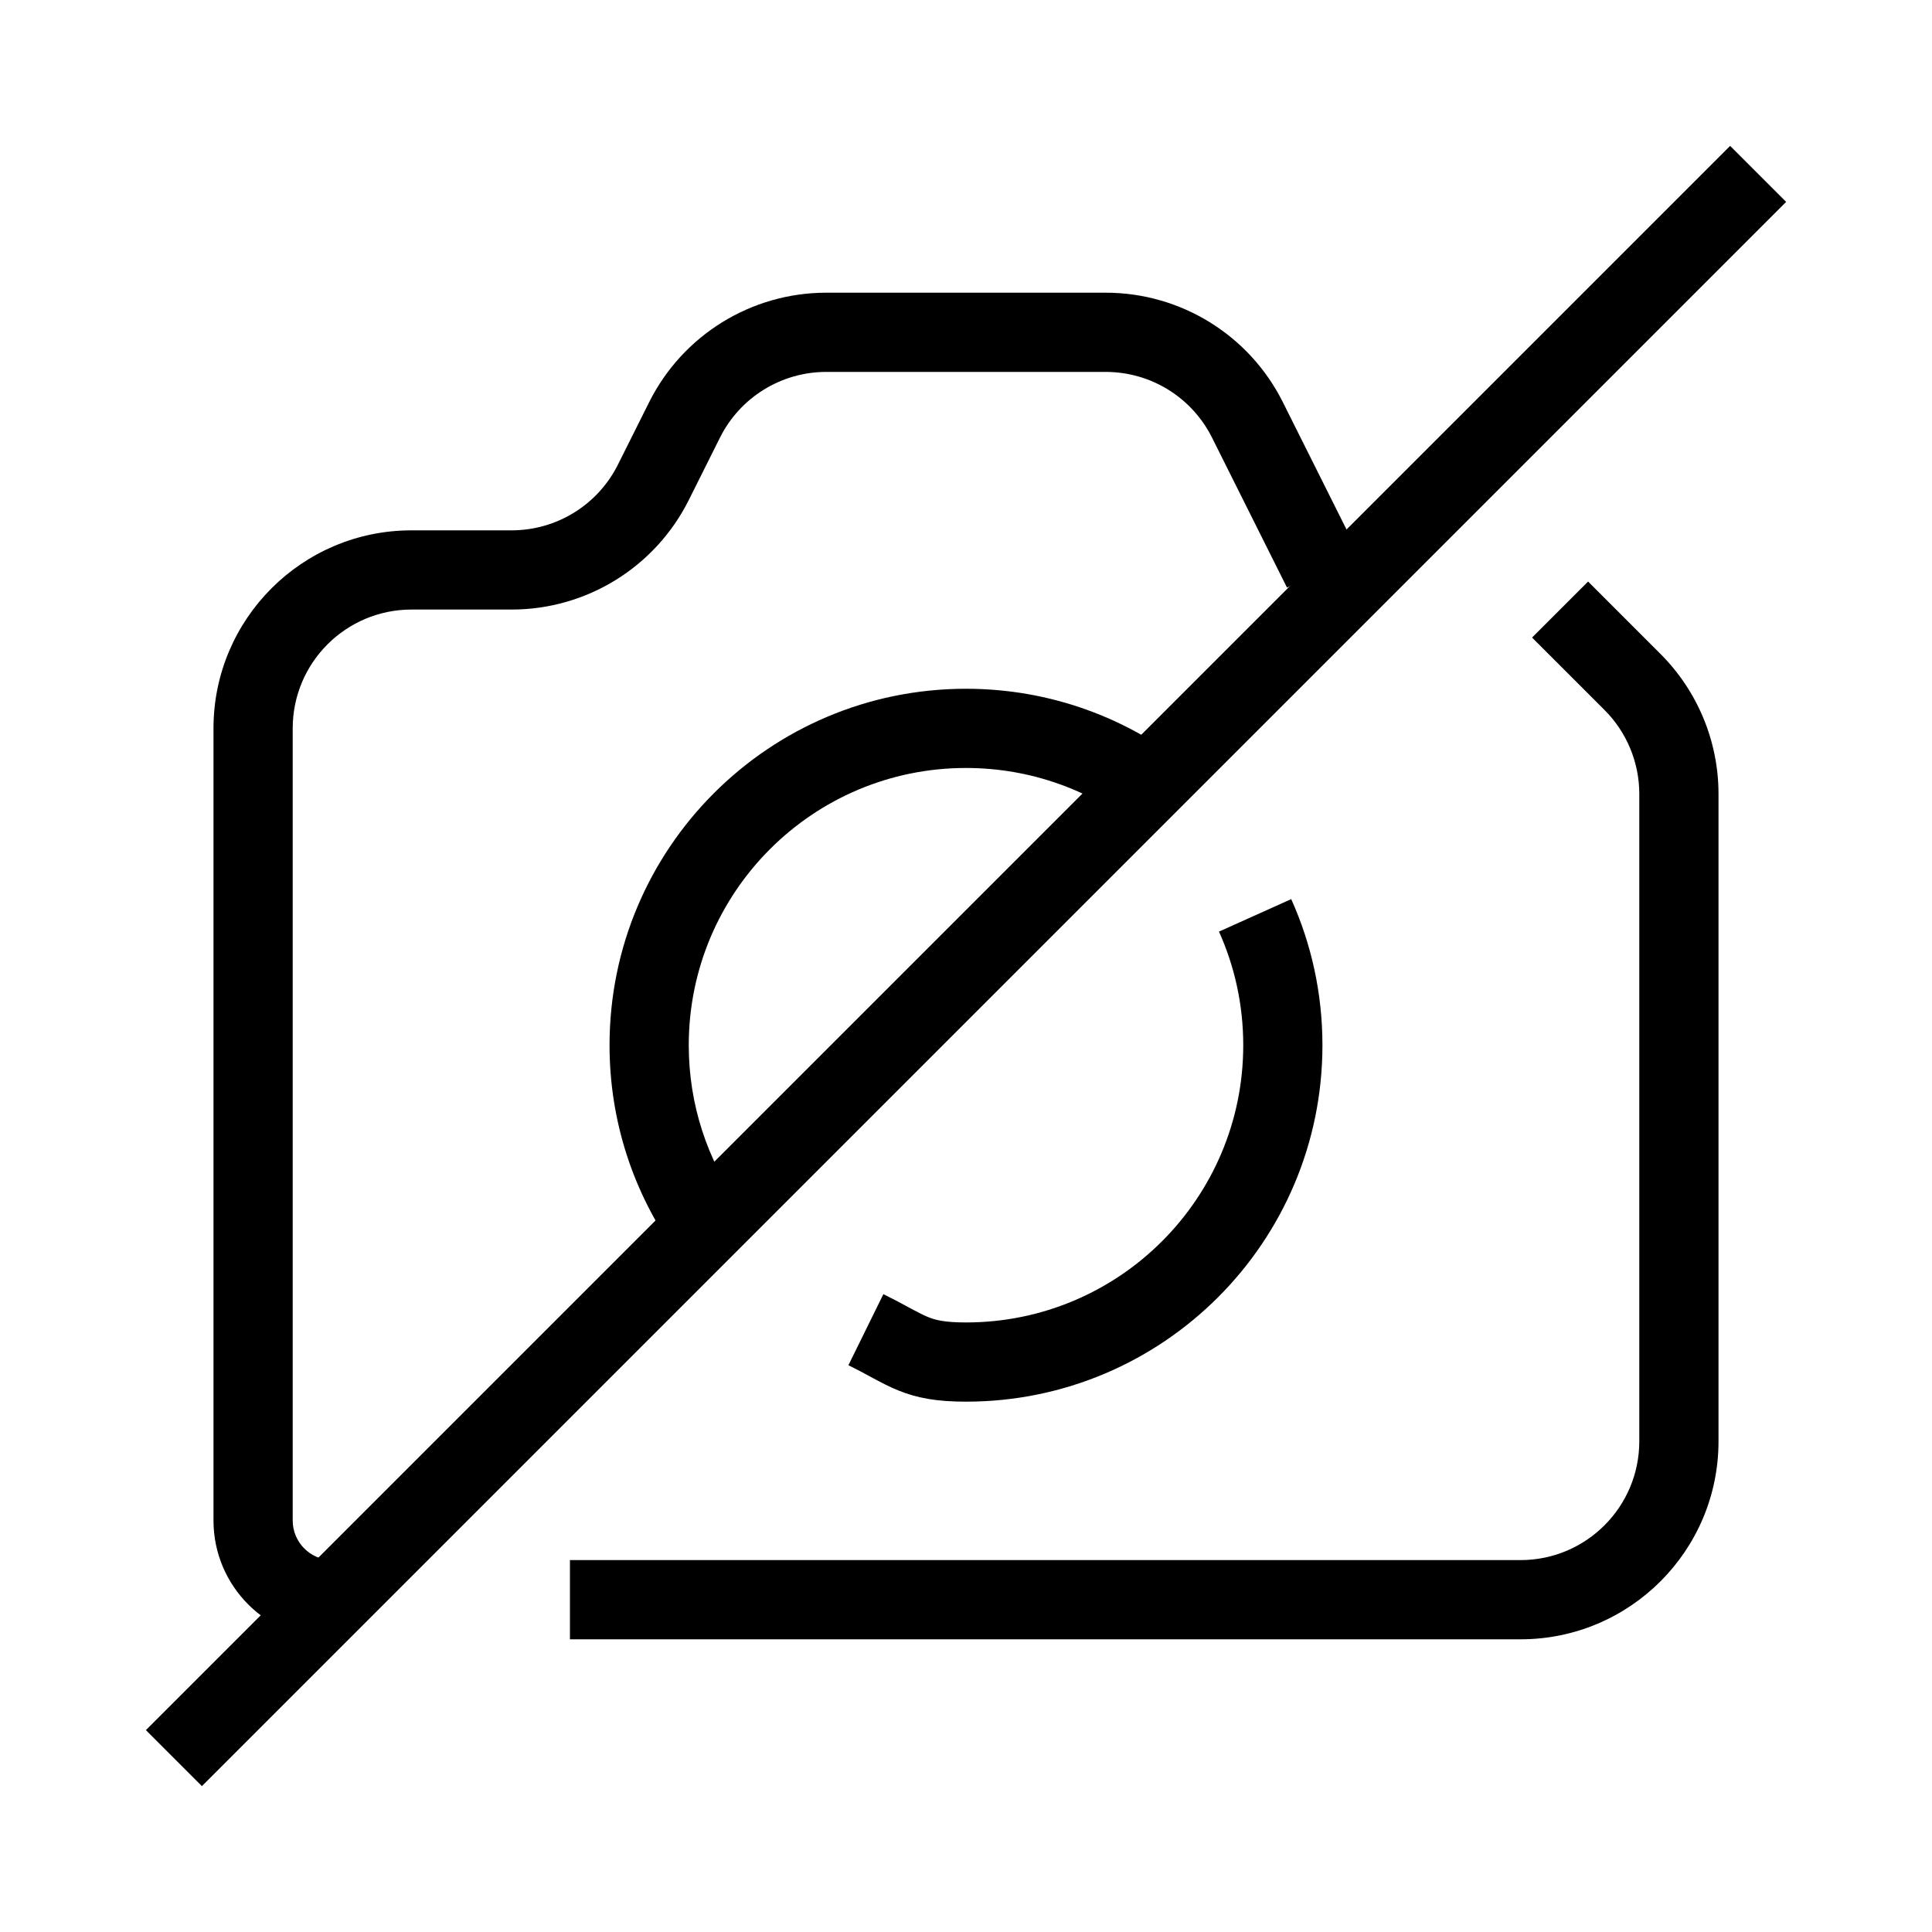
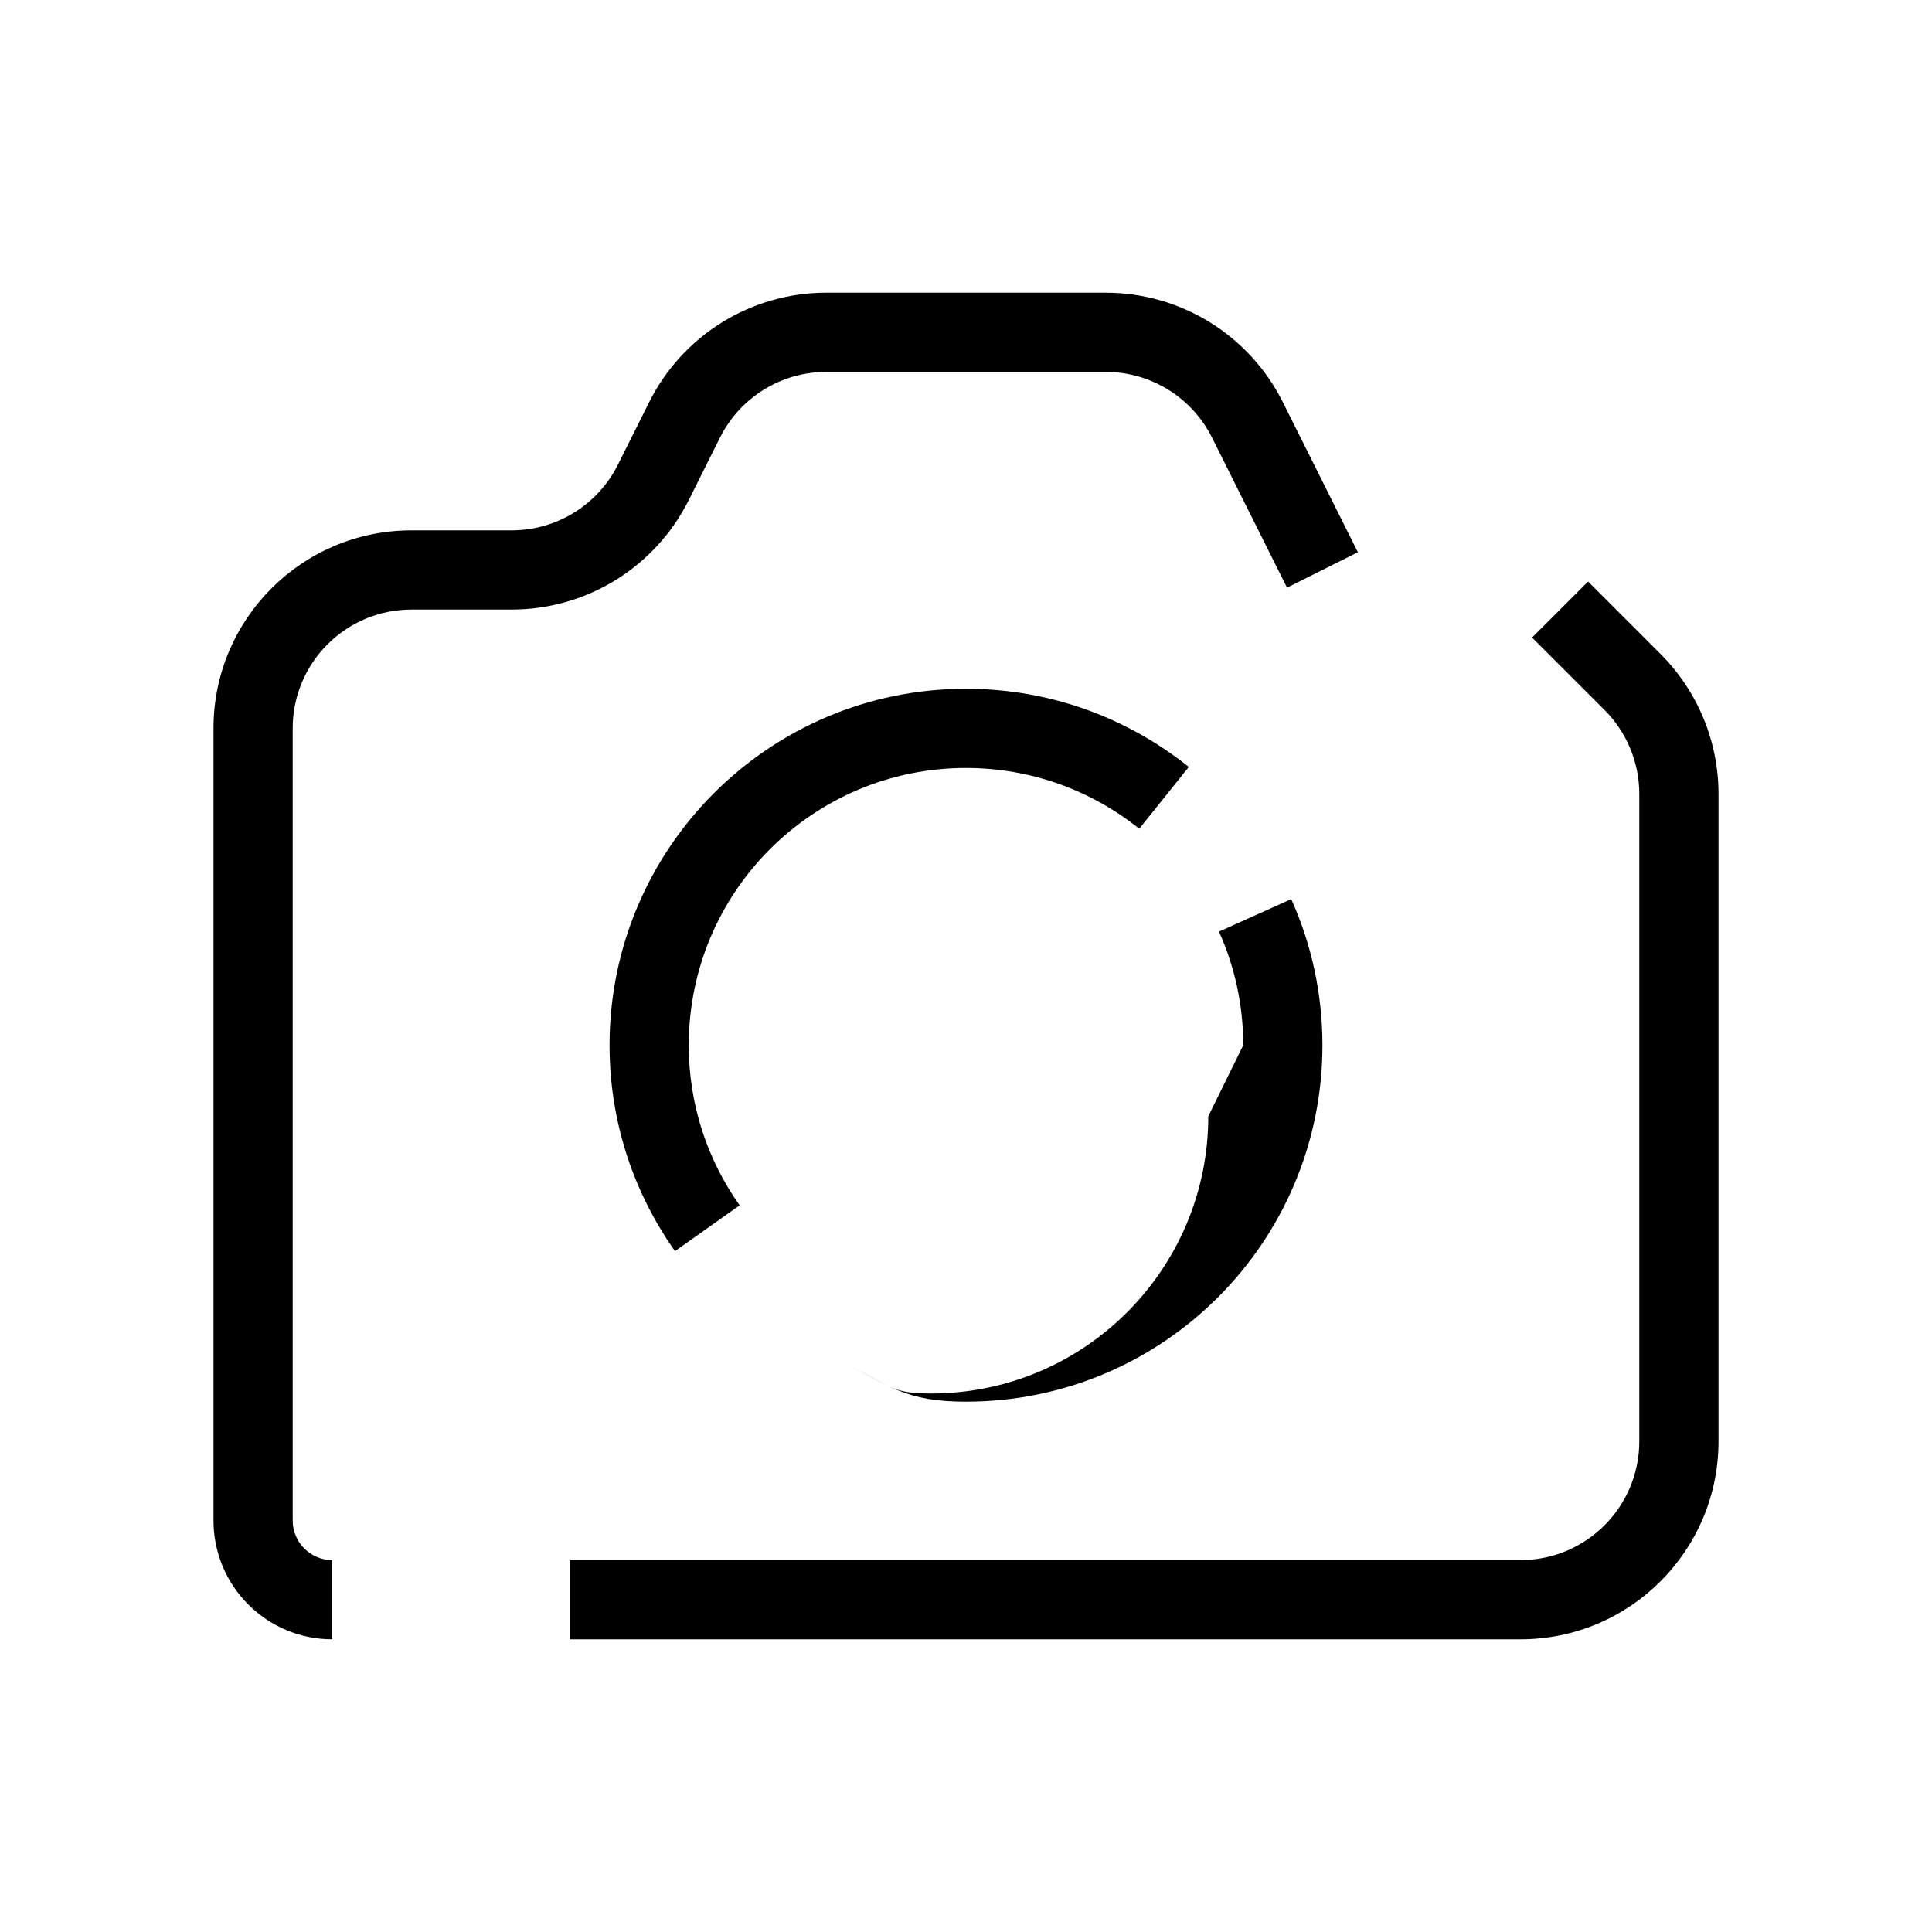
<svg xmlns="http://www.w3.org/2000/svg" fill="#000000" width="800px" height="800px" version="1.1" viewBox="144 144 512 512">
  <g fill-rule="evenodd">
-     <path d="m182.66 602.5 419.84-419.84 14.844 14.844-419.84 419.84z" />
    <path d="m362.97 242.56c-11.926 0-22.828 6.738-28.164 17.406l-8.277 16.559c-8.891 17.781-27.062 29.012-46.941 29.012h-26.531c-17.391 0-31.488 14.098-31.488 31.488v209.92c0 5.797 4.699 10.496 10.496 10.496v20.992c-17.391 0-31.488-14.098-31.488-31.488v-209.92c0-28.984 23.496-52.48 52.48-52.48h26.531c11.926 0 22.832-6.738 28.164-17.406l8.281-16.559c8.891-17.781 27.062-29.012 46.938-29.012h74.059c19.879 0 38.051 11.23 46.938 29.012l19.887 39.766-18.777 9.387-19.883-39.766c-5.336-10.668-16.238-17.406-28.164-17.406zm206.24 89.59-19.195-19.191 14.848-14.844 19.188 19.191c9.844 9.84 15.371 23.191 15.371 37.109v171.54c0 28.984-23.496 52.48-52.48 52.48h-251.9v-20.992h251.9c17.391 0 31.488-14.098 31.488-31.488v-171.54c0-8.352-3.316-16.363-9.219-22.266z" />
-     <path d="m400 347.52c-40.578 0-73.473 32.895-73.473 73.473 0 15.82 4.988 30.449 13.484 42.434l-17.129 12.137c-10.926-15.414-17.348-34.258-17.348-54.57 0-52.172 42.293-94.465 94.465-94.465 22.328 0 42.871 7.758 59.043 20.723l-13.129 16.379c-12.582-10.086-28.531-16.109-45.914-16.109zm73.473 73.473c0-10.75-2.301-20.934-6.43-30.105l19.145-8.613c5.32 11.828 8.273 24.941 8.273 38.719 0 52.172-42.289 94.461-94.461 94.461-7.582 0-12.852-0.898-18.023-3.008-2.363-0.961-4.519-2.106-6.492-3.168-0.293-0.156-0.582-0.312-0.875-0.469-1.762-0.953-3.562-1.926-5.769-3.016l9.266-18.832c2.598 1.277 4.762 2.445 6.523 3.398 0.277 0.152 0.547 0.297 0.809 0.438 1.973 1.062 3.254 1.719 4.469 2.215 1.977 0.805 4.391 1.449 10.094 1.449 40.574 0 73.473-32.895 73.473-73.469z" />
+     <path d="m400 347.52c-40.578 0-73.473 32.895-73.473 73.473 0 15.82 4.988 30.449 13.484 42.434l-17.129 12.137c-10.926-15.414-17.348-34.258-17.348-54.57 0-52.172 42.293-94.465 94.465-94.465 22.328 0 42.871 7.758 59.043 20.723l-13.129 16.379c-12.582-10.086-28.531-16.109-45.914-16.109zm73.473 73.473c0-10.75-2.301-20.934-6.43-30.105l19.145-8.613c5.32 11.828 8.273 24.941 8.273 38.719 0 52.172-42.289 94.461-94.461 94.461-7.582 0-12.852-0.898-18.023-3.008-2.363-0.961-4.519-2.106-6.492-3.168-0.293-0.156-0.582-0.312-0.875-0.469-1.762-0.953-3.562-1.926-5.769-3.016c2.598 1.277 4.762 2.445 6.523 3.398 0.277 0.152 0.547 0.297 0.809 0.438 1.973 1.062 3.254 1.719 4.469 2.215 1.977 0.805 4.391 1.449 10.094 1.449 40.574 0 73.473-32.895 73.473-73.469z" />
  </g>
</svg>